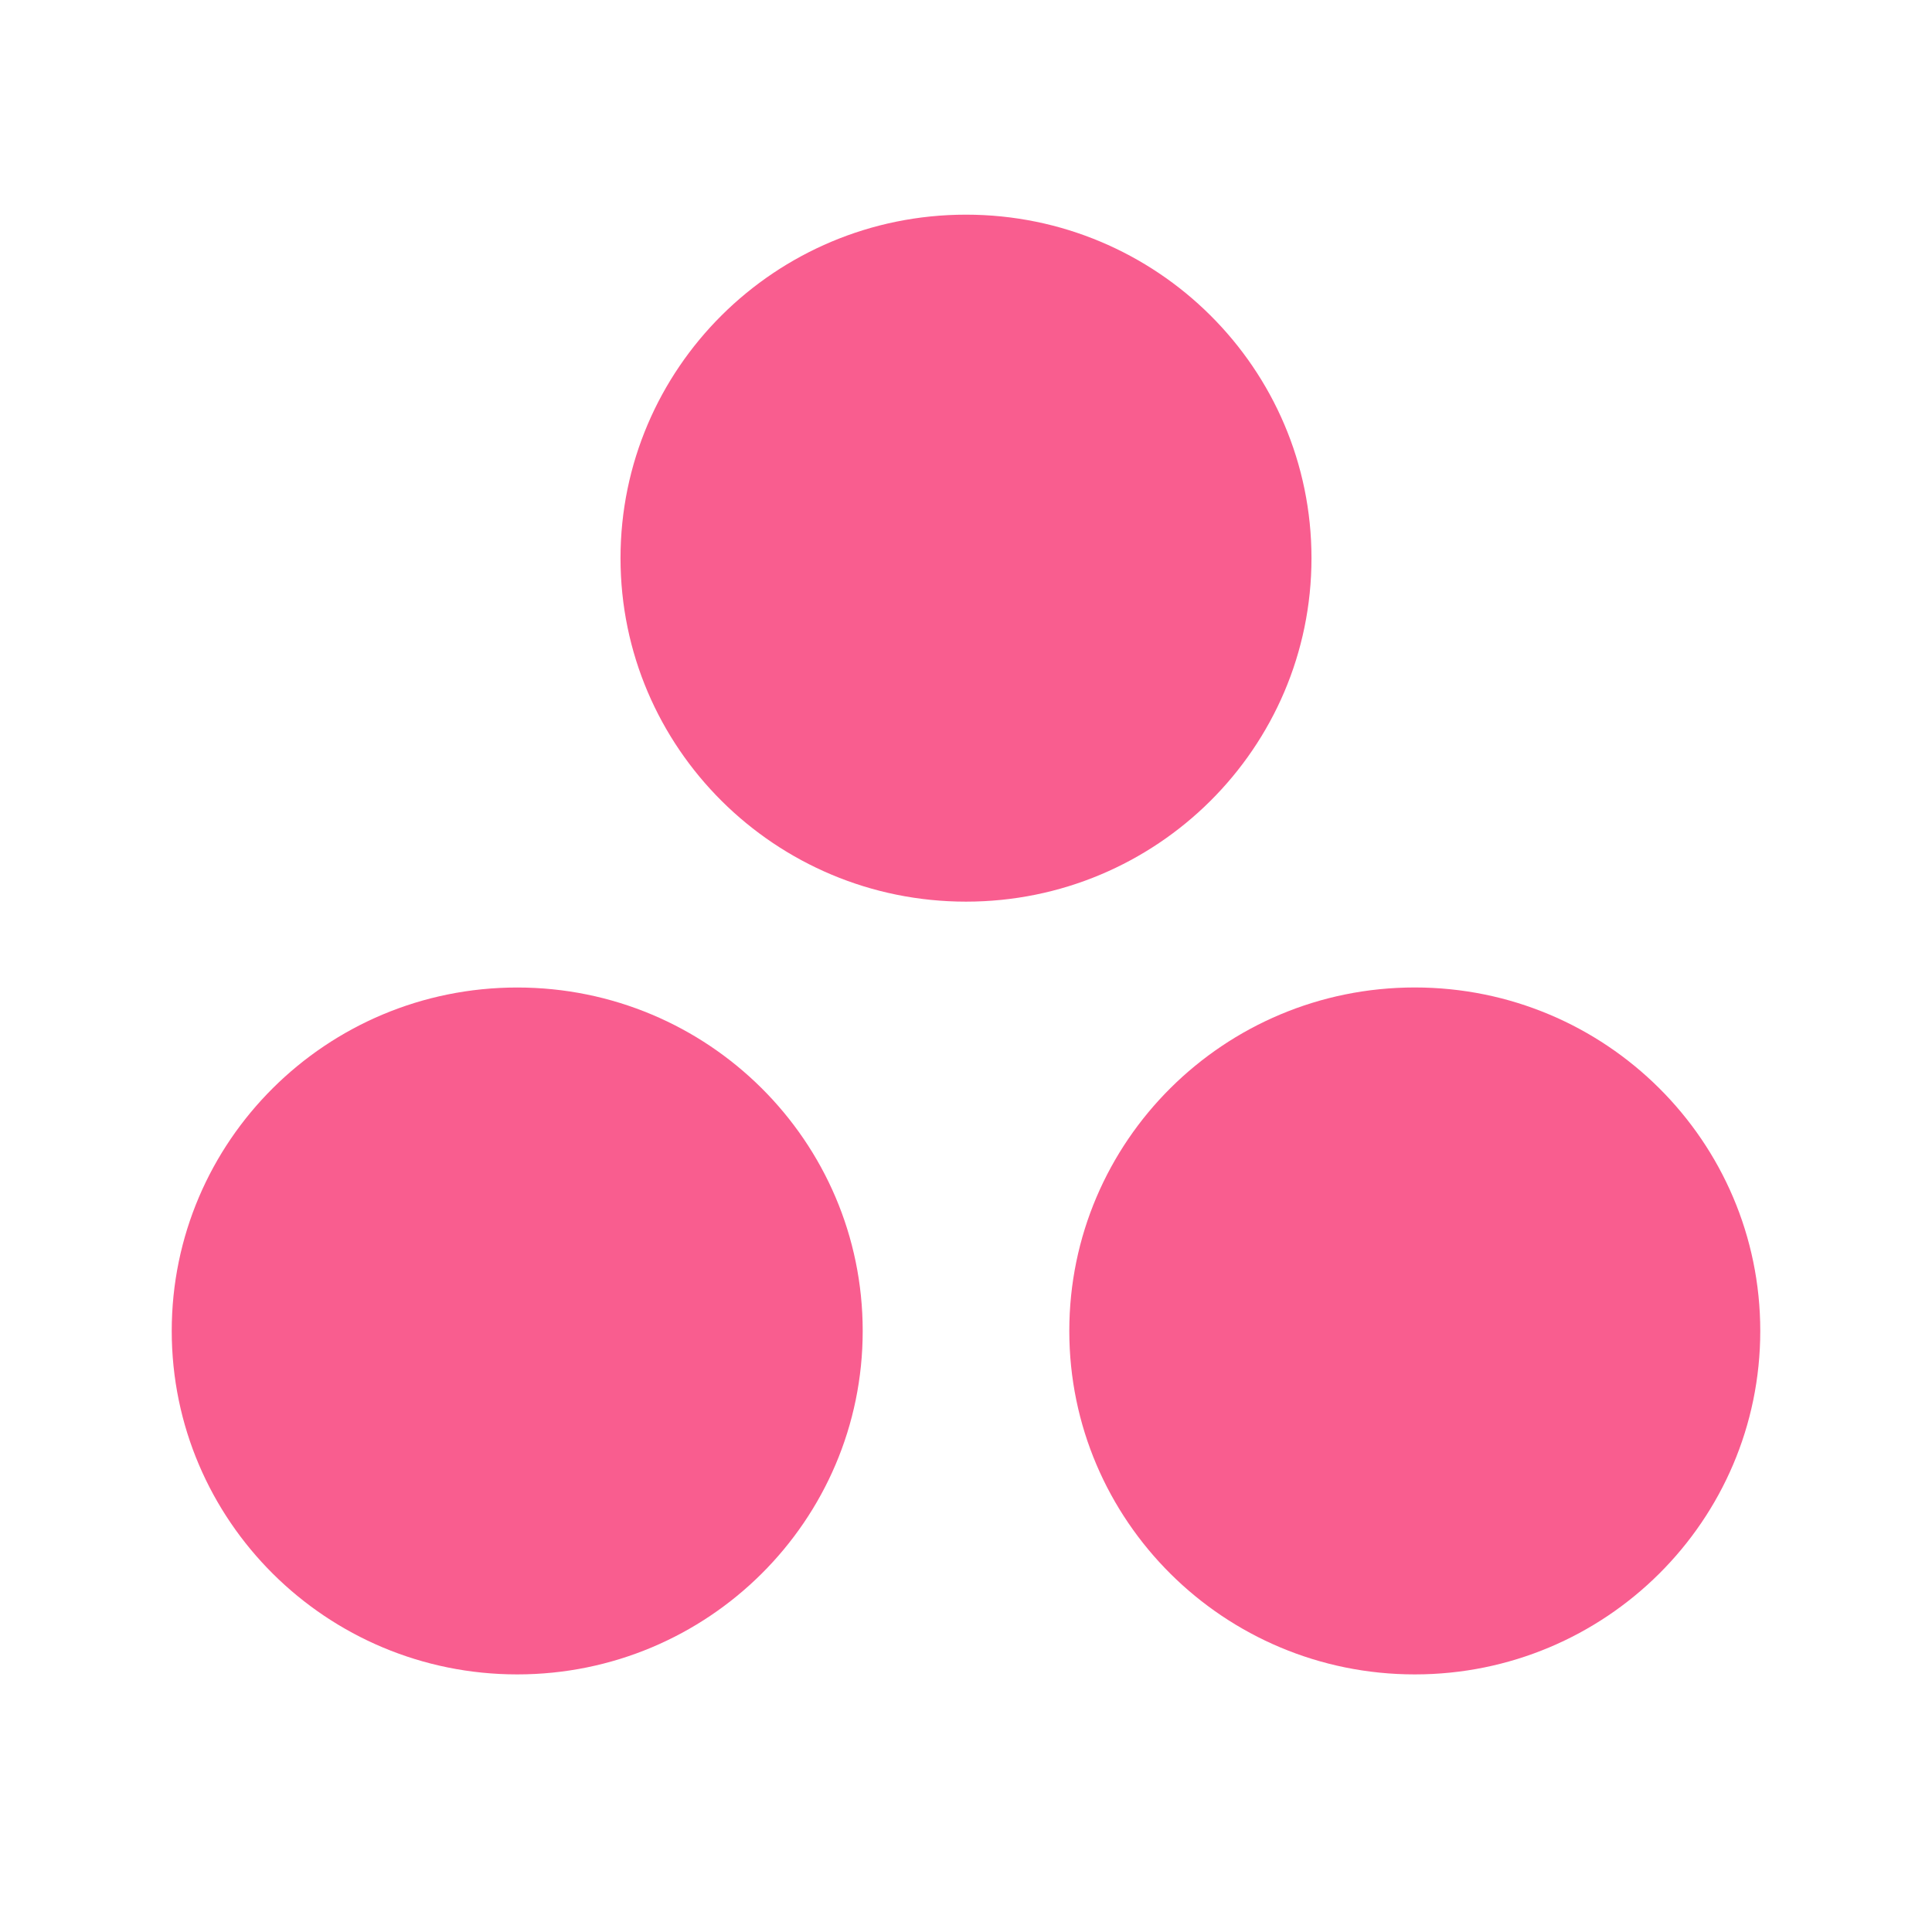
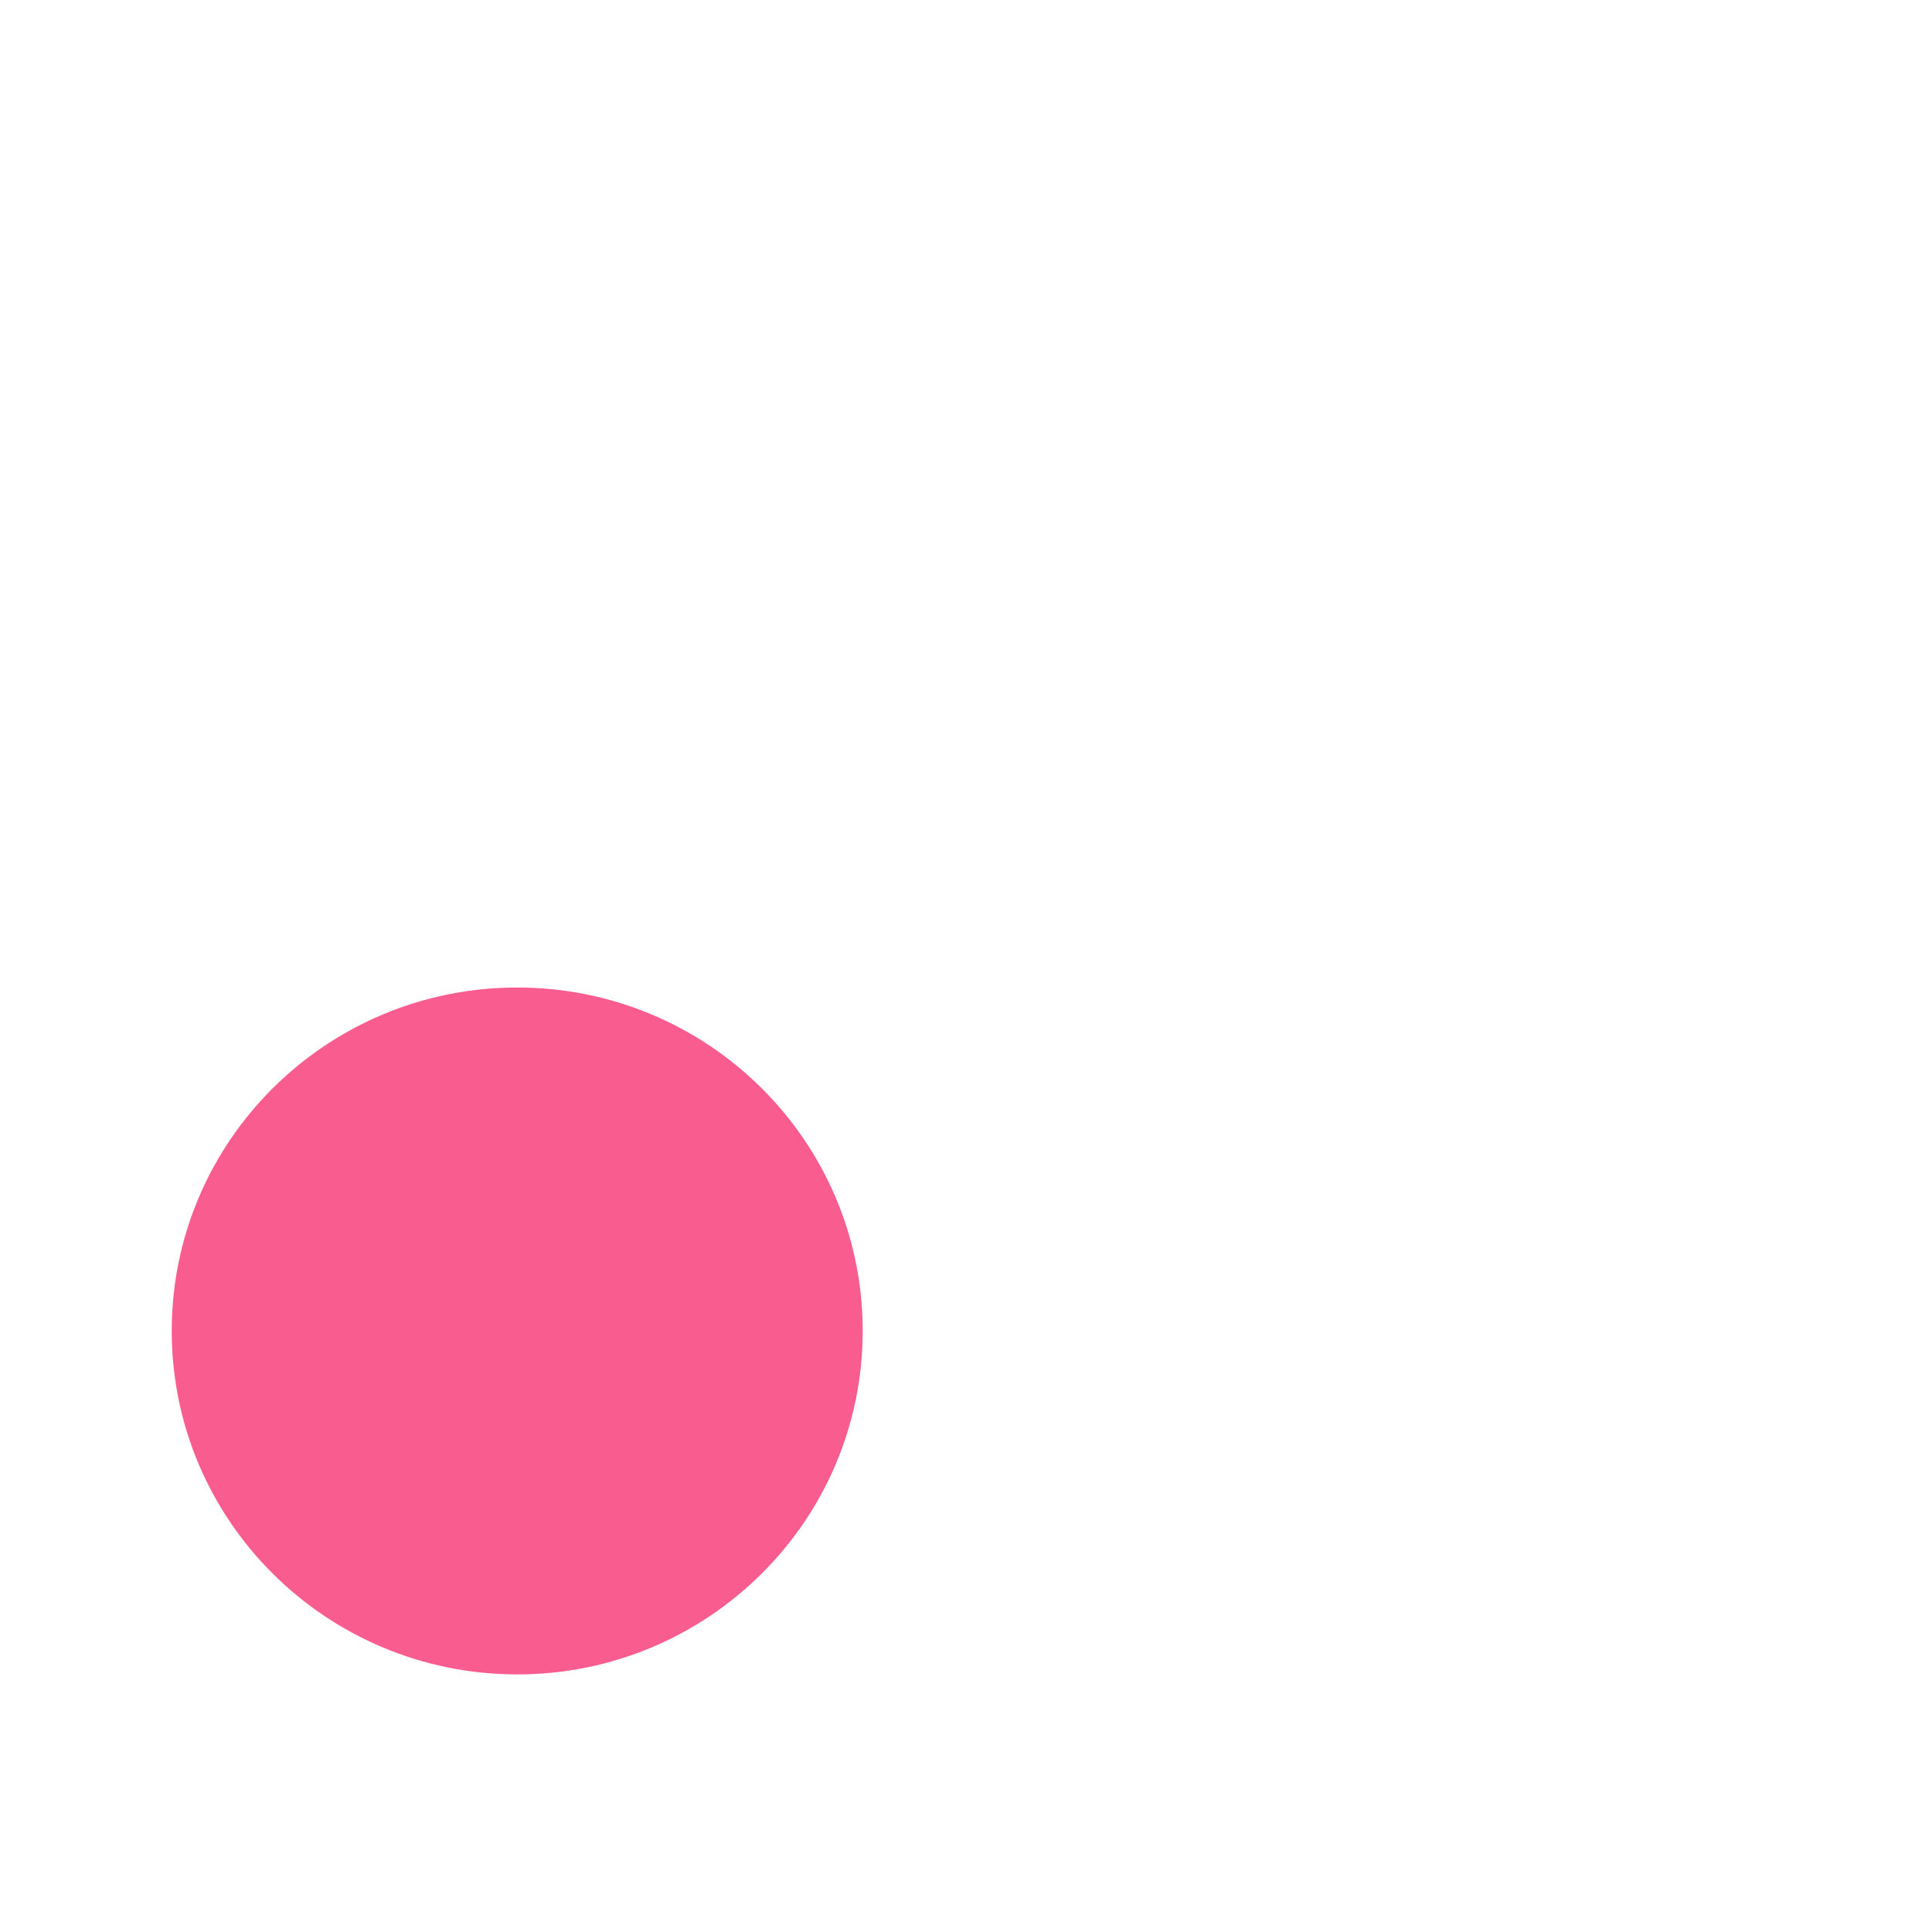
<svg xmlns="http://www.w3.org/2000/svg" width="45" height="45" viewBox="0 0 45 45" fill="none">
-   <path d="M30.547 13C30.547 17.418 26.944 21.001 22.5 21.001C18.056 21.001 14.453 17.418 14.453 13C14.453 8.582 18.056 5 22.5 5C26.944 5 30.547 8.582 30.547 13Z" fill="#F95D8F" />
  <path d="M12.047 23.001C7.603 23.001 4 26.581 4 31C4 35.418 7.603 39 12.047 39C16.491 39 20.094 35.418 20.094 31C20.094 26.581 16.491 23.001 12.047 23.001Z" fill="#F95D8F" />
-   <path d="M32.953 23C28.509 23 24.906 26.582 24.906 31C24.906 35.418 28.509 39 32.953 39C37.397 39 41 35.418 41 31C41 26.582 37.397 23 32.953 23Z" fill="#F95D8F" />
</svg>